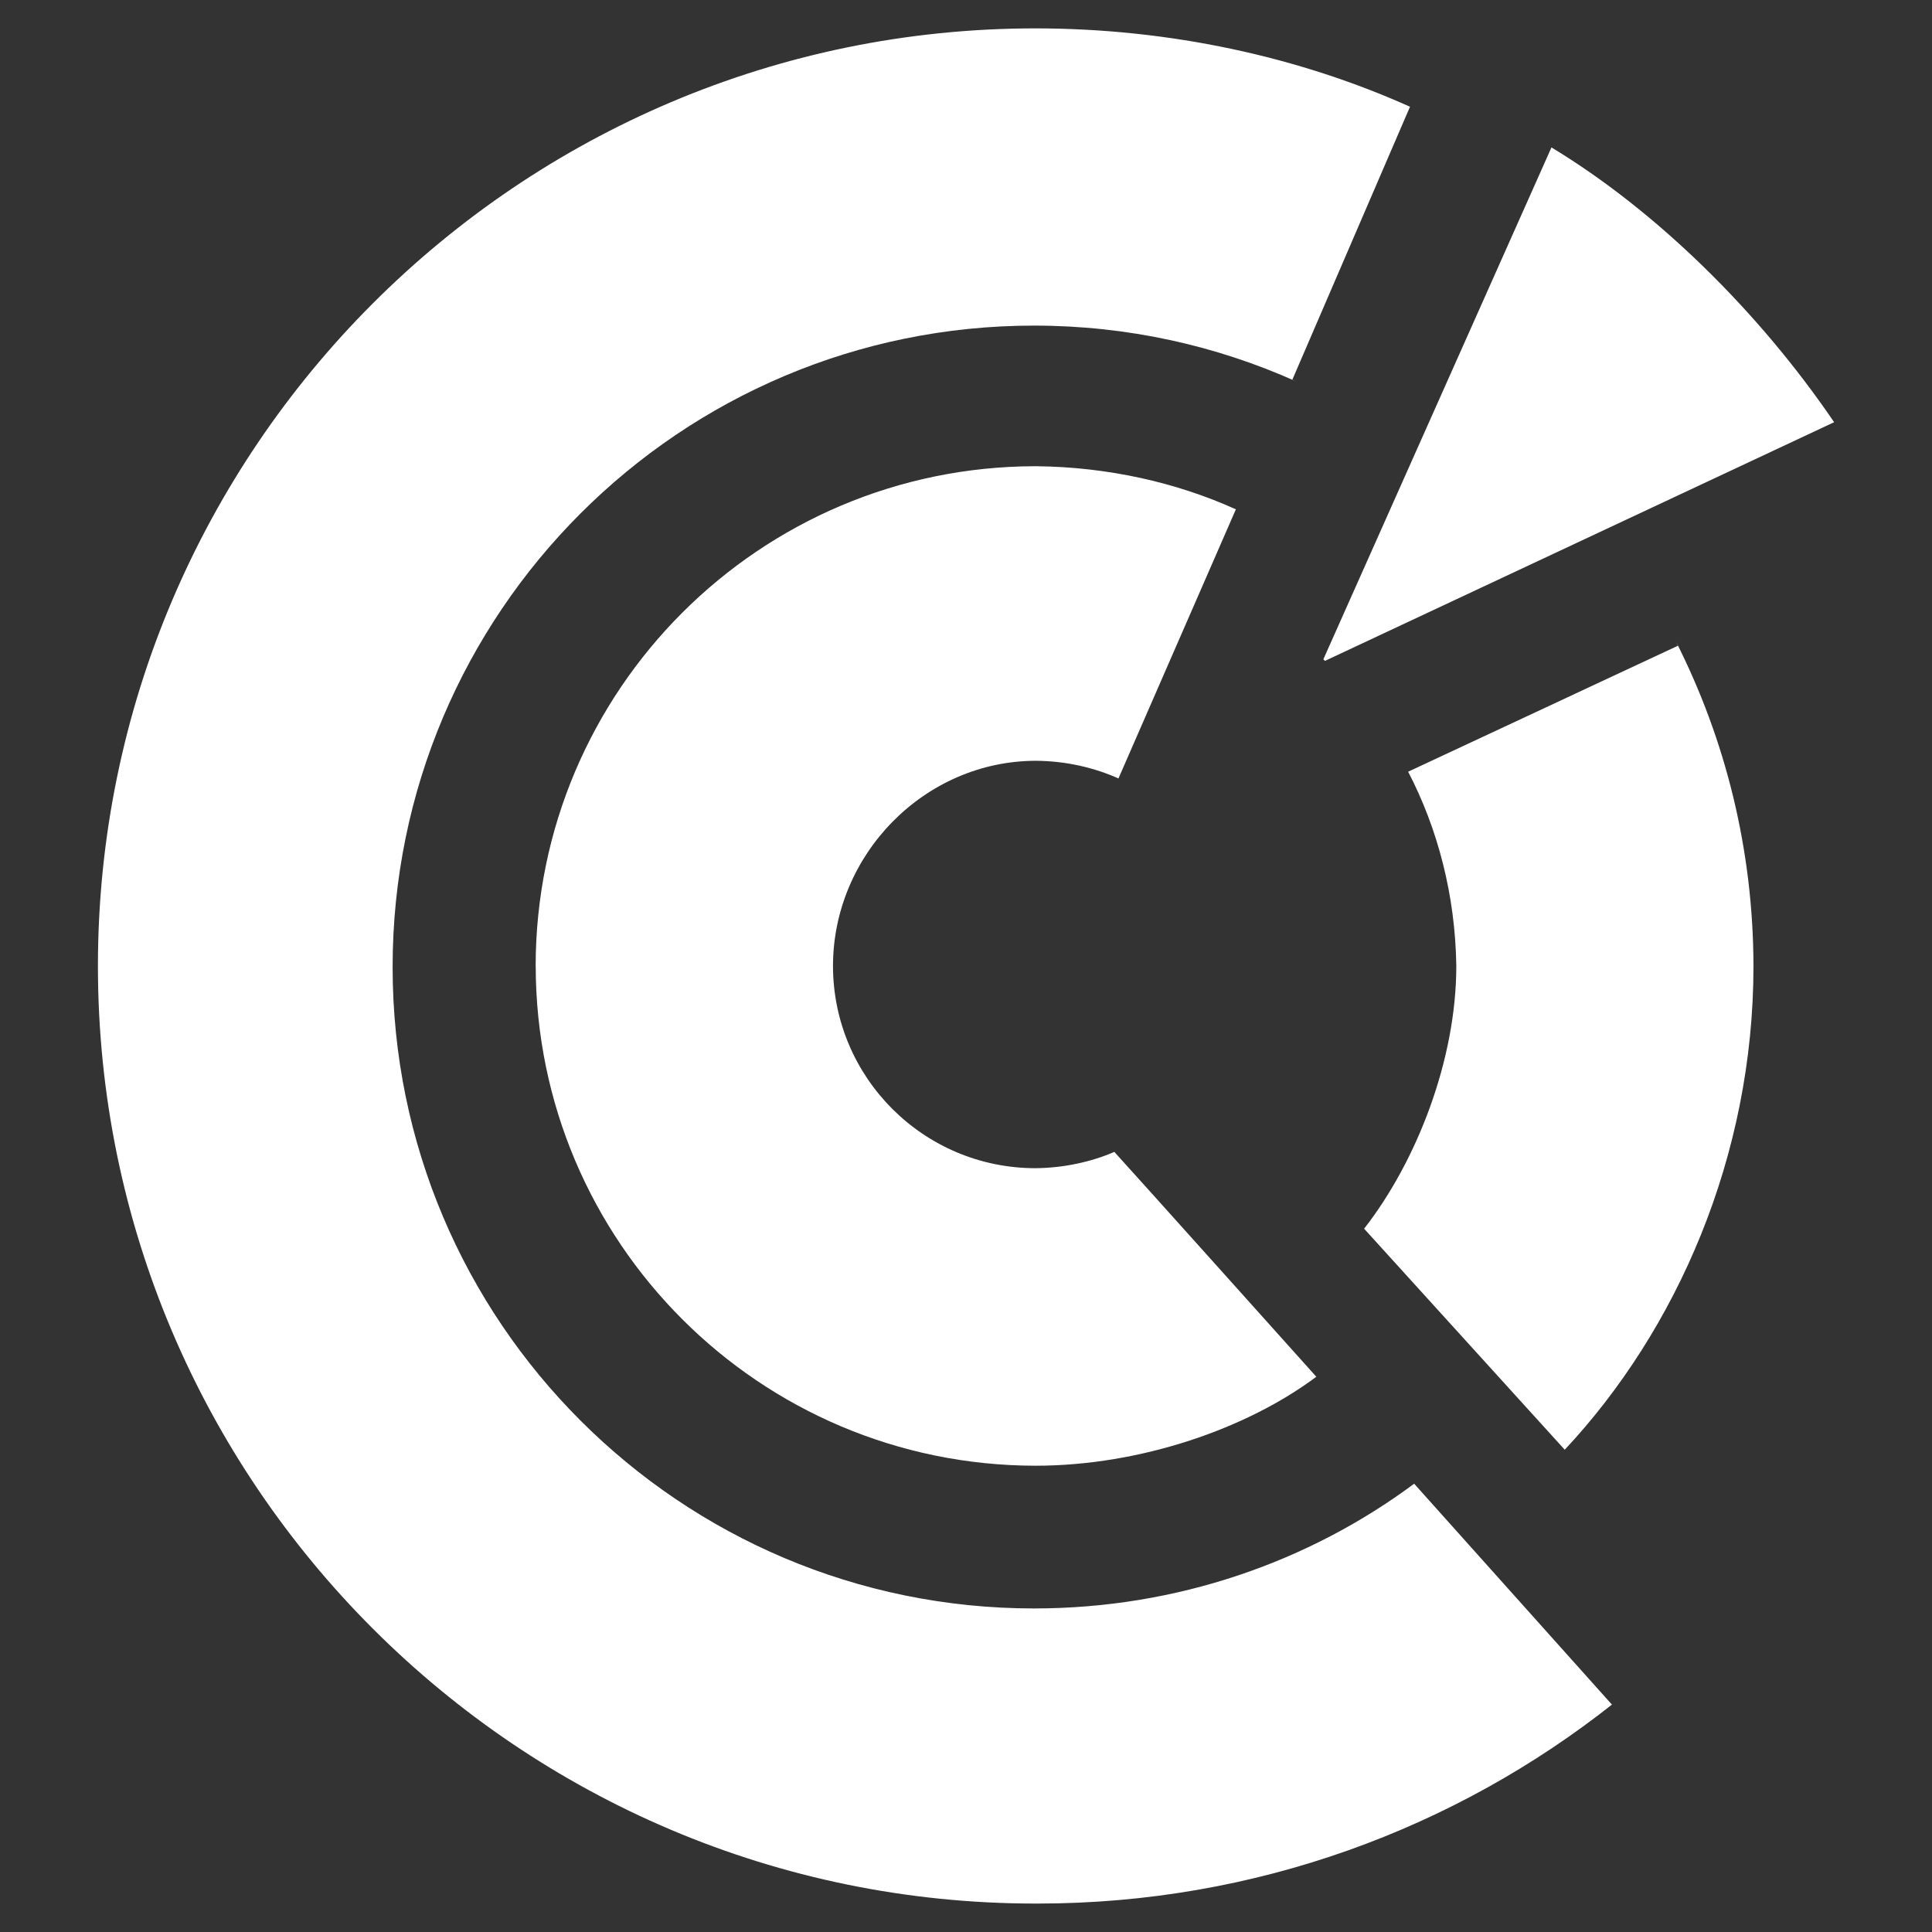
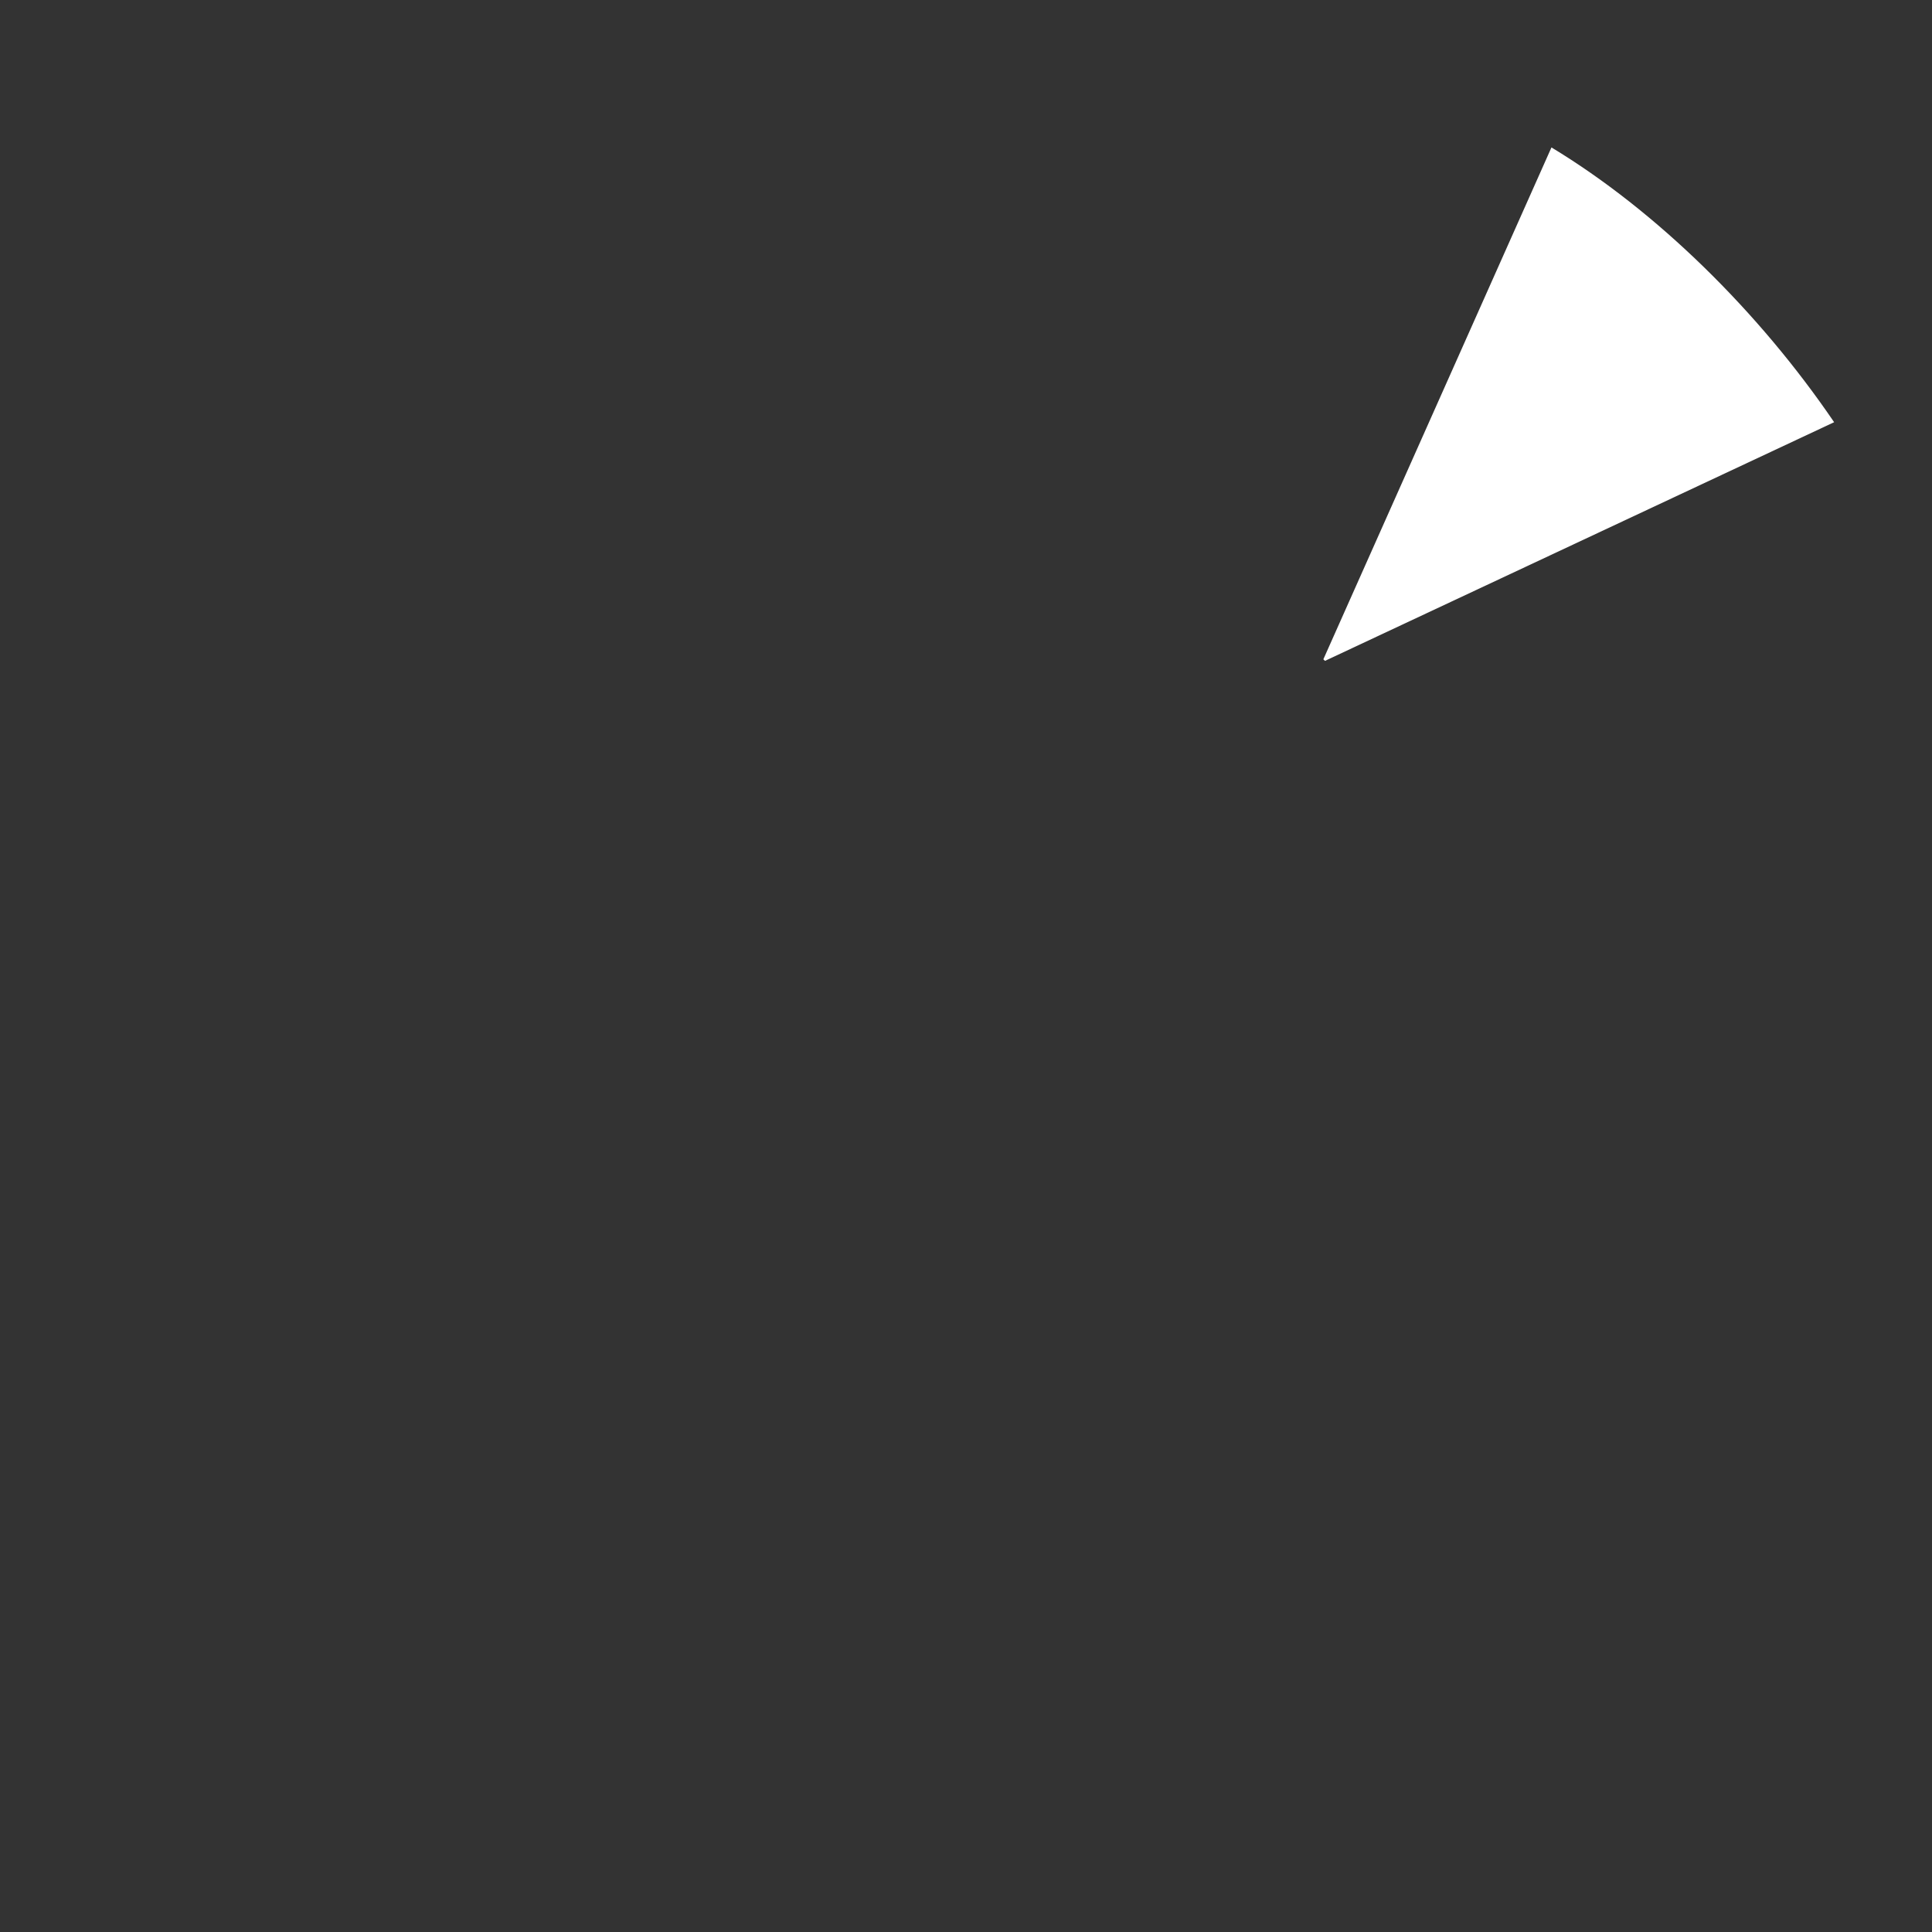
<svg xmlns="http://www.w3.org/2000/svg" version="1.1" width="32" height="32" viewBox="0 0 32 32">
  <rect x="0" y="0" width="32" height="32" fill="#333333" stroke="none" />
  <title>filigramme</title>
-   <path fill="#fff" d="M1.622 16.001c0 8.563 6.967 15.528 15.529 15.528 0.011 0 0.023 0 0.036 0 3.606 0 6.922-1.241 9.543-3.32l-0.032 0.024-3.275-3.658c-1.738 1.291-3.927 2.066-6.296 2.066-5.867 0-10.624-4.757-10.624-10.624s4.757-10.624 10.624-10.624c1.548 0 3.018 0.331 4.344 0.926l-0.067-0.027 1.95-4.524c-1.827-0.82-3.959-1.297-6.203-1.298h-0c-8.562 0-15.529 6.969-15.529 15.53z" />
-   <path fill="#fff" d="M8.873 16.001c0.005 4.569 3.708 8.271 8.277 8.276h0c1.749 0 3.517-0.622 4.652-1.474 0 0-3.076-3.431-3.345-3.724-0.385 0.166-0.834 0.265-1.305 0.27l-0.002 0c-1.85-0.001-3.35-1.499-3.353-3.348v-0c0-1.848 1.517-3.4 3.364-3.4 0.494 0.004 0.963 0.111 1.386 0.302l-0.022-0.009 1.945-4.458c-0.977-0.442-2.116-0.703-3.316-0.714l-0.004-0c-4.569 0.005-8.272 3.708-8.278 8.277v0z" />
-   <path fill="#fff" d="M23.323 12.782c0.488 0.936 0.781 2.041 0.798 3.214l0 0.005c0 1.549-0.654 3.232-1.527 4.35l3.323 3.661c1.852-1.979 3.126-4.856 3.126-8.012-0.004-1.933-0.466-3.757-1.283-5.372l0.031 0.068z" />
  <path fill="#fff" d="M21.946 10.946l8.433-3.953c-1.247-1.832-2.946-3.502-4.682-4.551l-3.778 8.478z" />
</svg>